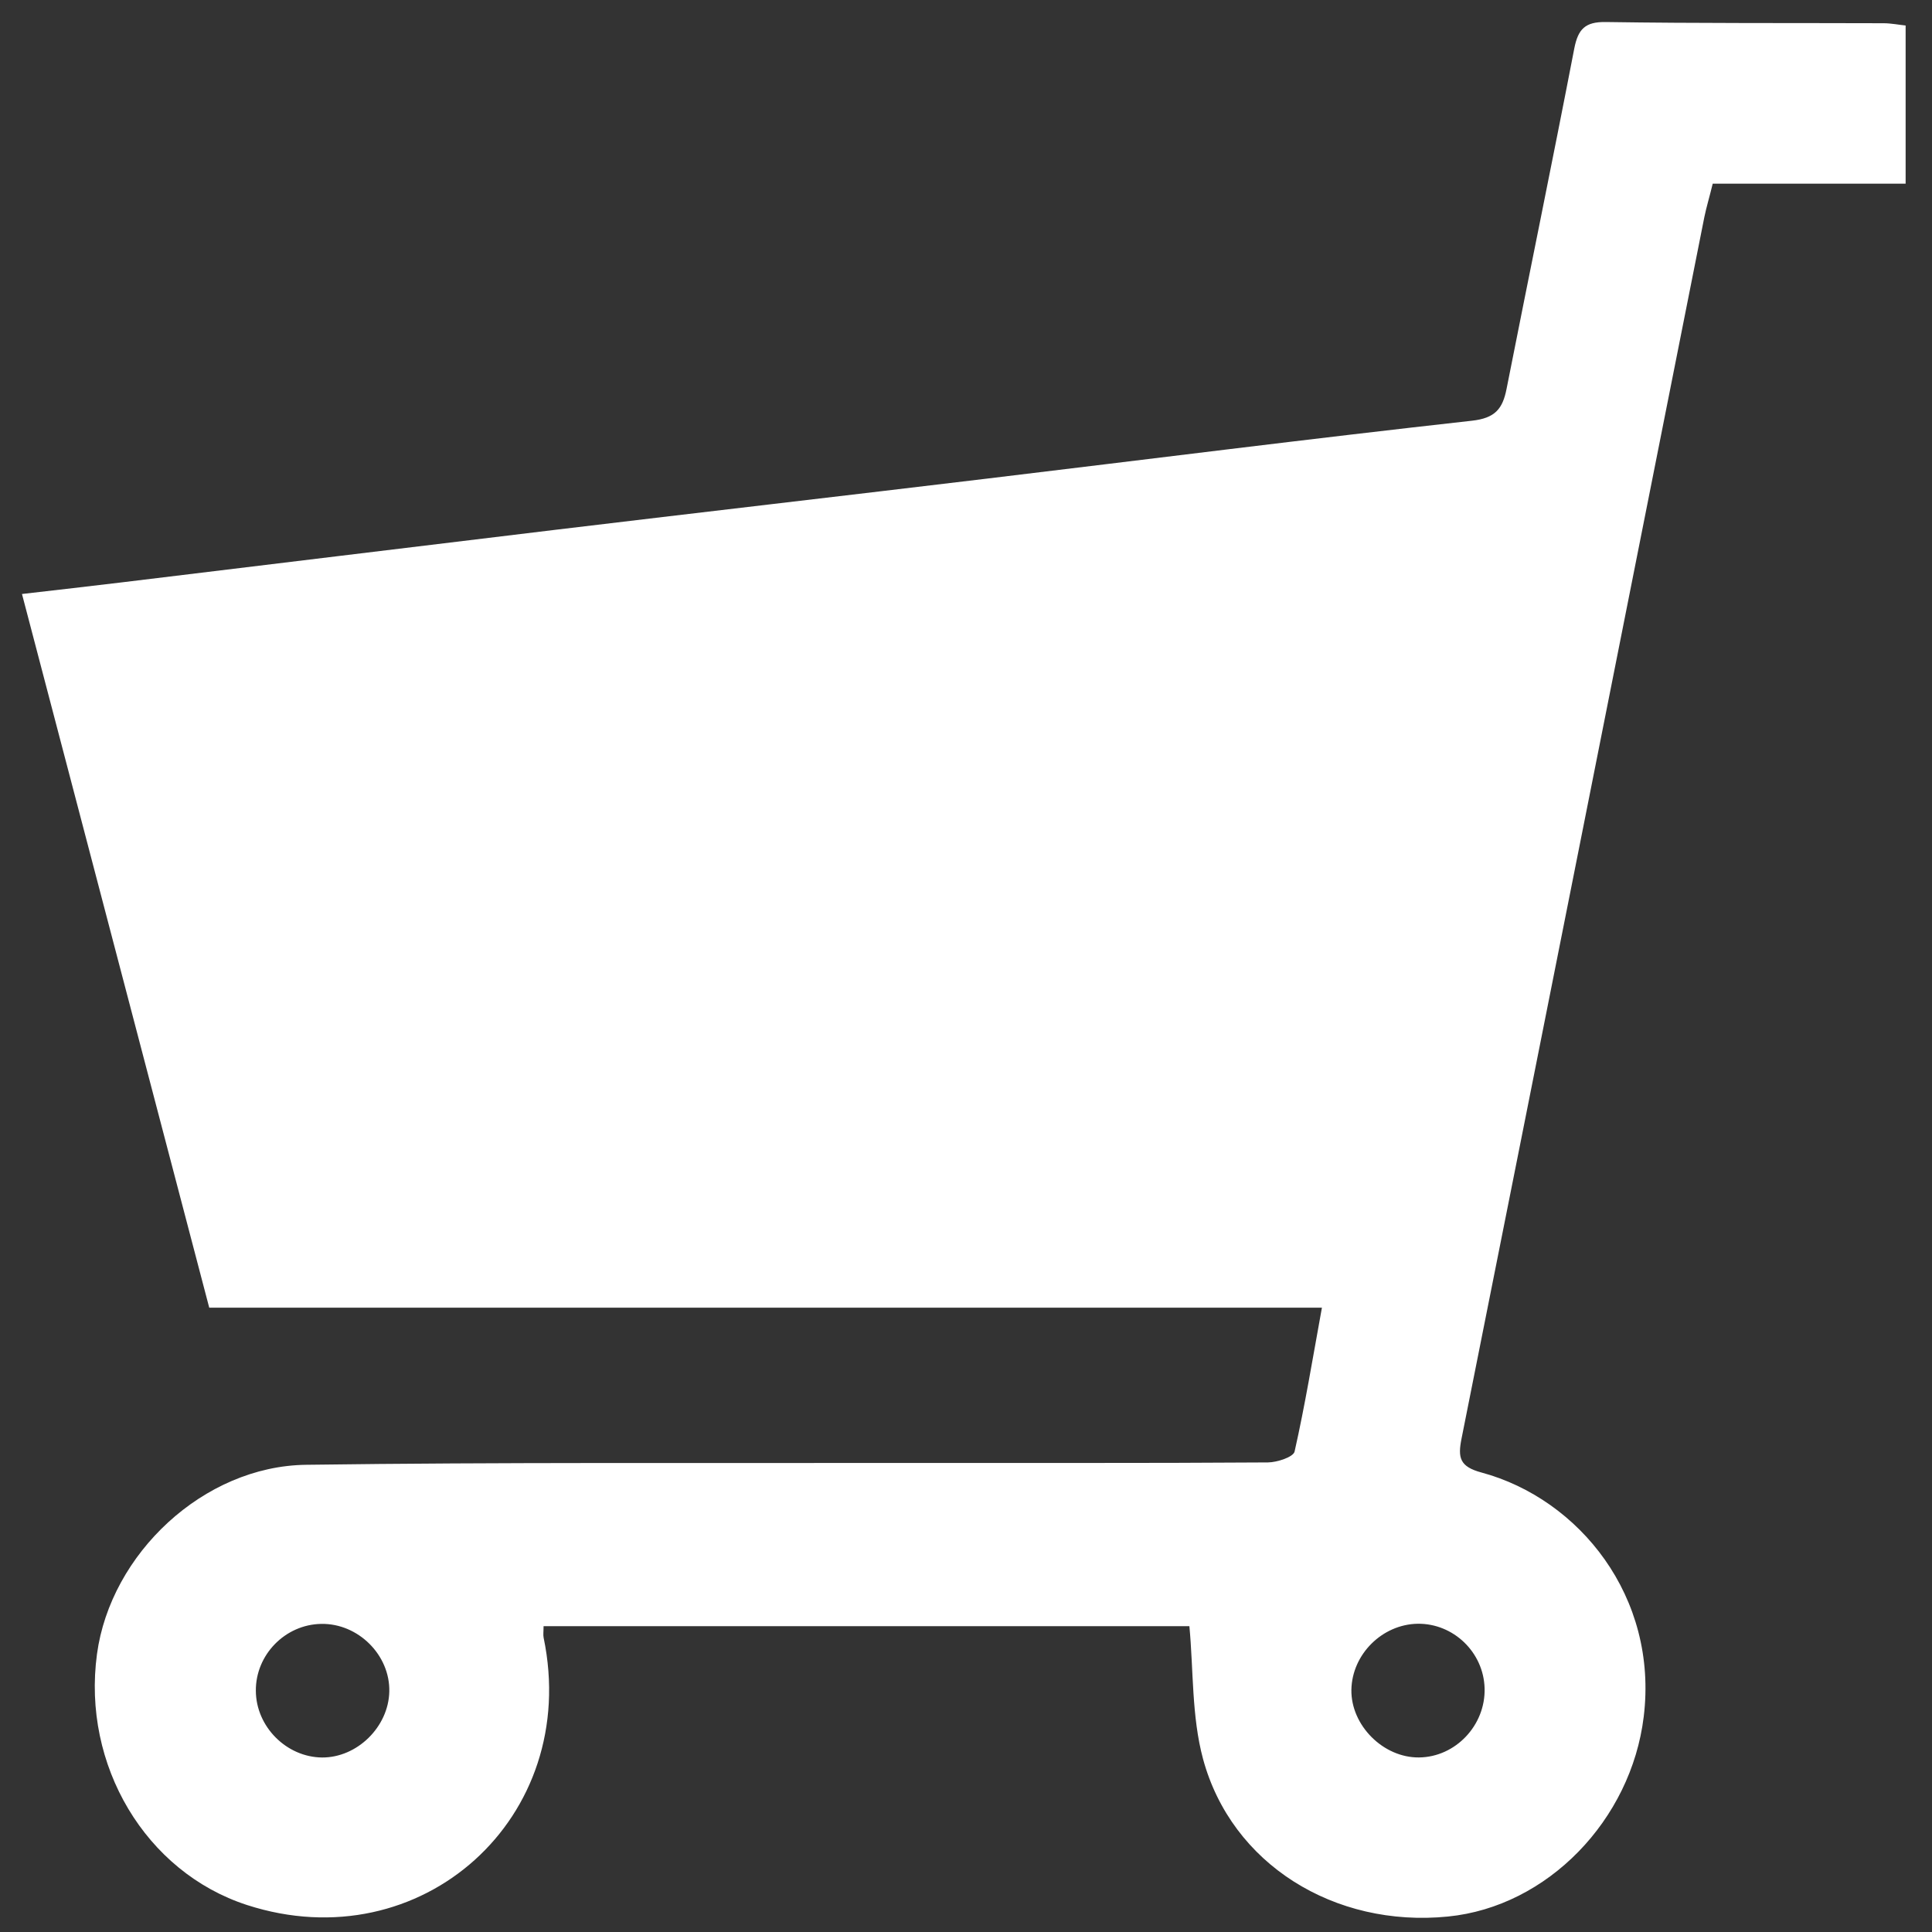
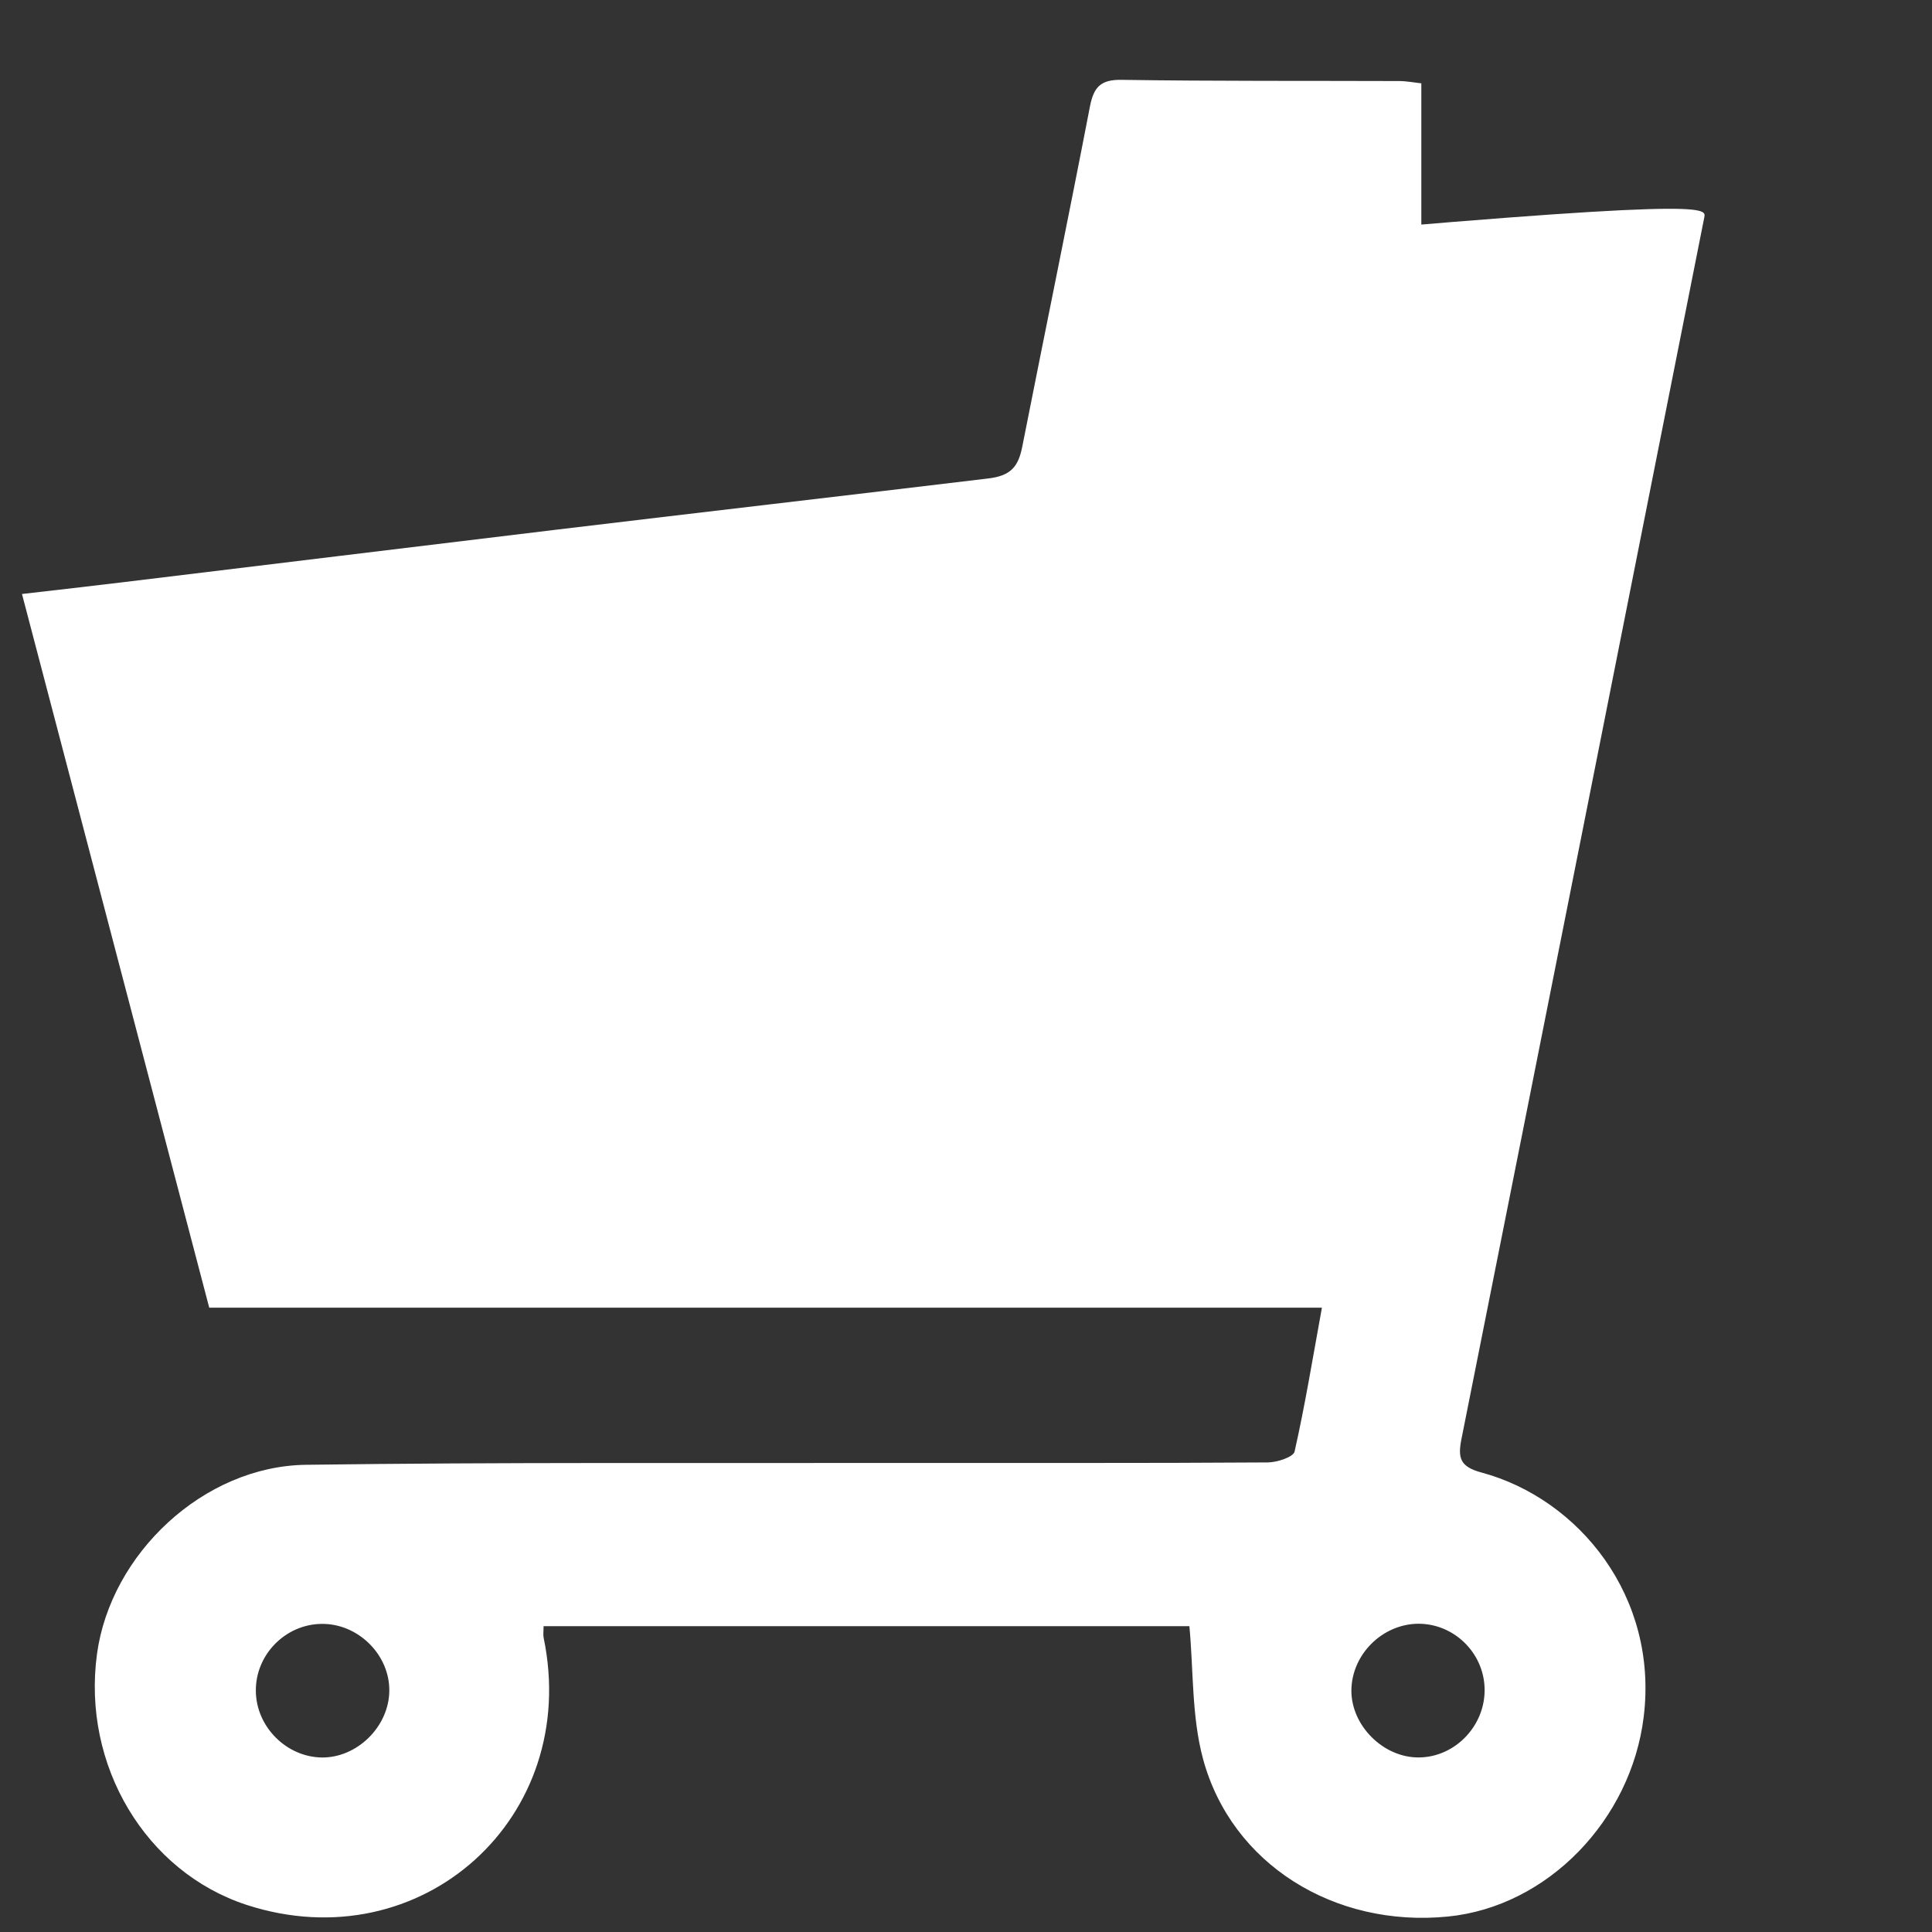
<svg xmlns="http://www.w3.org/2000/svg" version="1.1" id="圖層_1" x="0px" y="0px" width="40px" height="40px" viewBox="0 0 40 40" enable-background="new 0 0 40 40" xml:space="preserve">
  <rect x="0" y="0" width="40" height="40" fill="#333333" stroke="none" />
-   <path fill="#FFFFFF" d="M35.286,4.498c-1.673,8.428-3.345,16.857-5.026,25.284c-0.08,0.398-0.04,0.583,0.413,0.705  c2.023,0.546,3.664,2.575,3.358,5.059c-0.261,2.135-1.99,3.93-4.054,4.134c-2.346,0.234-4.48-1.083-5.07-3.265  c-0.237-0.88-0.196-1.835-0.282-2.747H11.254c0,0.112-0.011,0.178,0.001,0.238c0.776,3.724-2.532,6.703-6.142,5.535  c-2.097-0.681-3.418-2.893-3.105-5.196c0.282-2.076,2.207-3.89,4.327-3.918c4.045-0.055,8.092-0.031,12.14-0.038  c2.593-0.003,5.185,0.007,7.777-0.011c0.191-0.002,0.525-0.112,0.551-0.225c0.216-0.958,0.374-1.926,0.566-2.979H4.332  c-1.3-4.95-2.581-9.837-3.877-14.776c0.739-0.086,1.405-0.16,2.069-0.241c2.986-0.361,5.972-0.727,8.958-1.086  c2.988-0.359,5.975-0.704,8.962-1.063c3.341-0.401,6.682-0.825,10.027-1.197c0.484-0.053,0.639-0.245,0.721-0.661  c0.464-2.349,0.948-4.696,1.402-7.047c0.079-0.402,0.225-0.553,0.65-0.547c1.918,0.029,3.836,0.018,5.756,0.025  c0.158,0.001,0.316,0.033,0.454,0.047v3.275h-3.994C35.39,4.09,35.328,4.292,35.286,4.498 M8.06,35.022  c0.017-0.757-0.646-1.415-1.409-1.401c-0.748,0.012-1.361,0.641-1.354,1.387c0.004,0.74,0.633,1.372,1.371,1.379  C7.395,36.391,8.044,35.753,8.06,35.022 M27.979,34.984c-0.012,0.737,0.66,1.41,1.4,1.402c0.756-0.007,1.38-0.667,1.358-1.433  c-0.021-0.745-0.646-1.345-1.387-1.335C28.617,33.631,27.993,34.25,27.979,34.984" />
+   <path fill="#FFFFFF" d="M35.286,4.498c-1.673,8.428-3.345,16.857-5.026,25.284c-0.08,0.398-0.04,0.583,0.413,0.705  c2.023,0.546,3.664,2.575,3.358,5.059c-0.261,2.135-1.99,3.93-4.054,4.134c-2.346,0.234-4.48-1.083-5.07-3.265  c-0.237-0.88-0.196-1.835-0.282-2.747H11.254c0,0.112-0.011,0.178,0.001,0.238c0.776,3.724-2.532,6.703-6.142,5.535  c-2.097-0.681-3.418-2.893-3.105-5.196c0.282-2.076,2.207-3.89,4.327-3.918c4.045-0.055,8.092-0.031,12.14-0.038  c2.593-0.003,5.185,0.007,7.777-0.011c0.191-0.002,0.525-0.112,0.551-0.225c0.216-0.958,0.374-1.926,0.566-2.979H4.332  c-1.3-4.95-2.581-9.837-3.877-14.776c0.739-0.086,1.405-0.16,2.069-0.241c2.986-0.361,5.972-0.727,8.958-1.086  c2.988-0.359,5.975-0.704,8.962-1.063c0.484-0.053,0.639-0.245,0.721-0.661  c0.464-2.349,0.948-4.696,1.402-7.047c0.079-0.402,0.225-0.553,0.65-0.547c1.918,0.029,3.836,0.018,5.756,0.025  c0.158,0.001,0.316,0.033,0.454,0.047v3.275h-3.994C35.39,4.09,35.328,4.292,35.286,4.498 M8.06,35.022  c0.017-0.757-0.646-1.415-1.409-1.401c-0.748,0.012-1.361,0.641-1.354,1.387c0.004,0.74,0.633,1.372,1.371,1.379  C7.395,36.391,8.044,35.753,8.06,35.022 M27.979,34.984c-0.012,0.737,0.66,1.41,1.4,1.402c0.756-0.007,1.38-0.667,1.358-1.433  c-0.021-0.745-0.646-1.345-1.387-1.335C28.617,33.631,27.993,34.25,27.979,34.984" />
</svg>